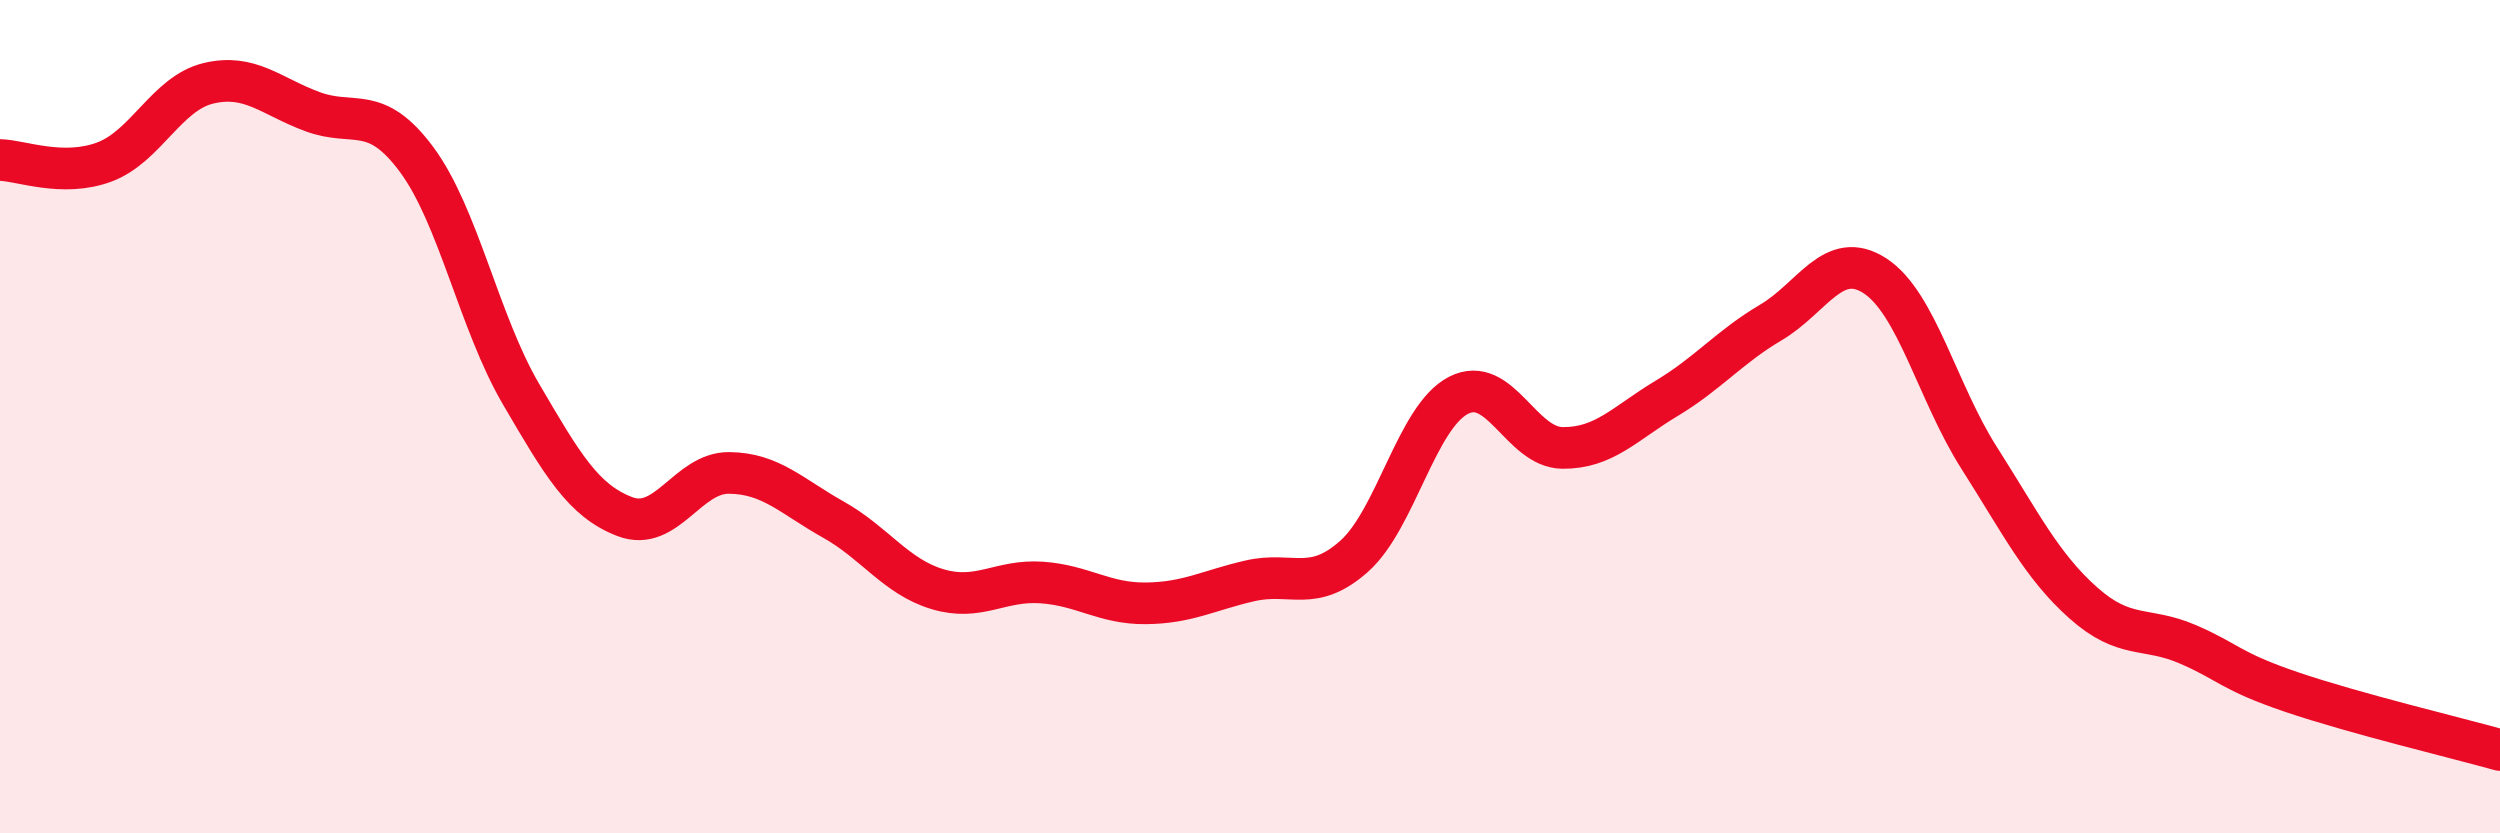
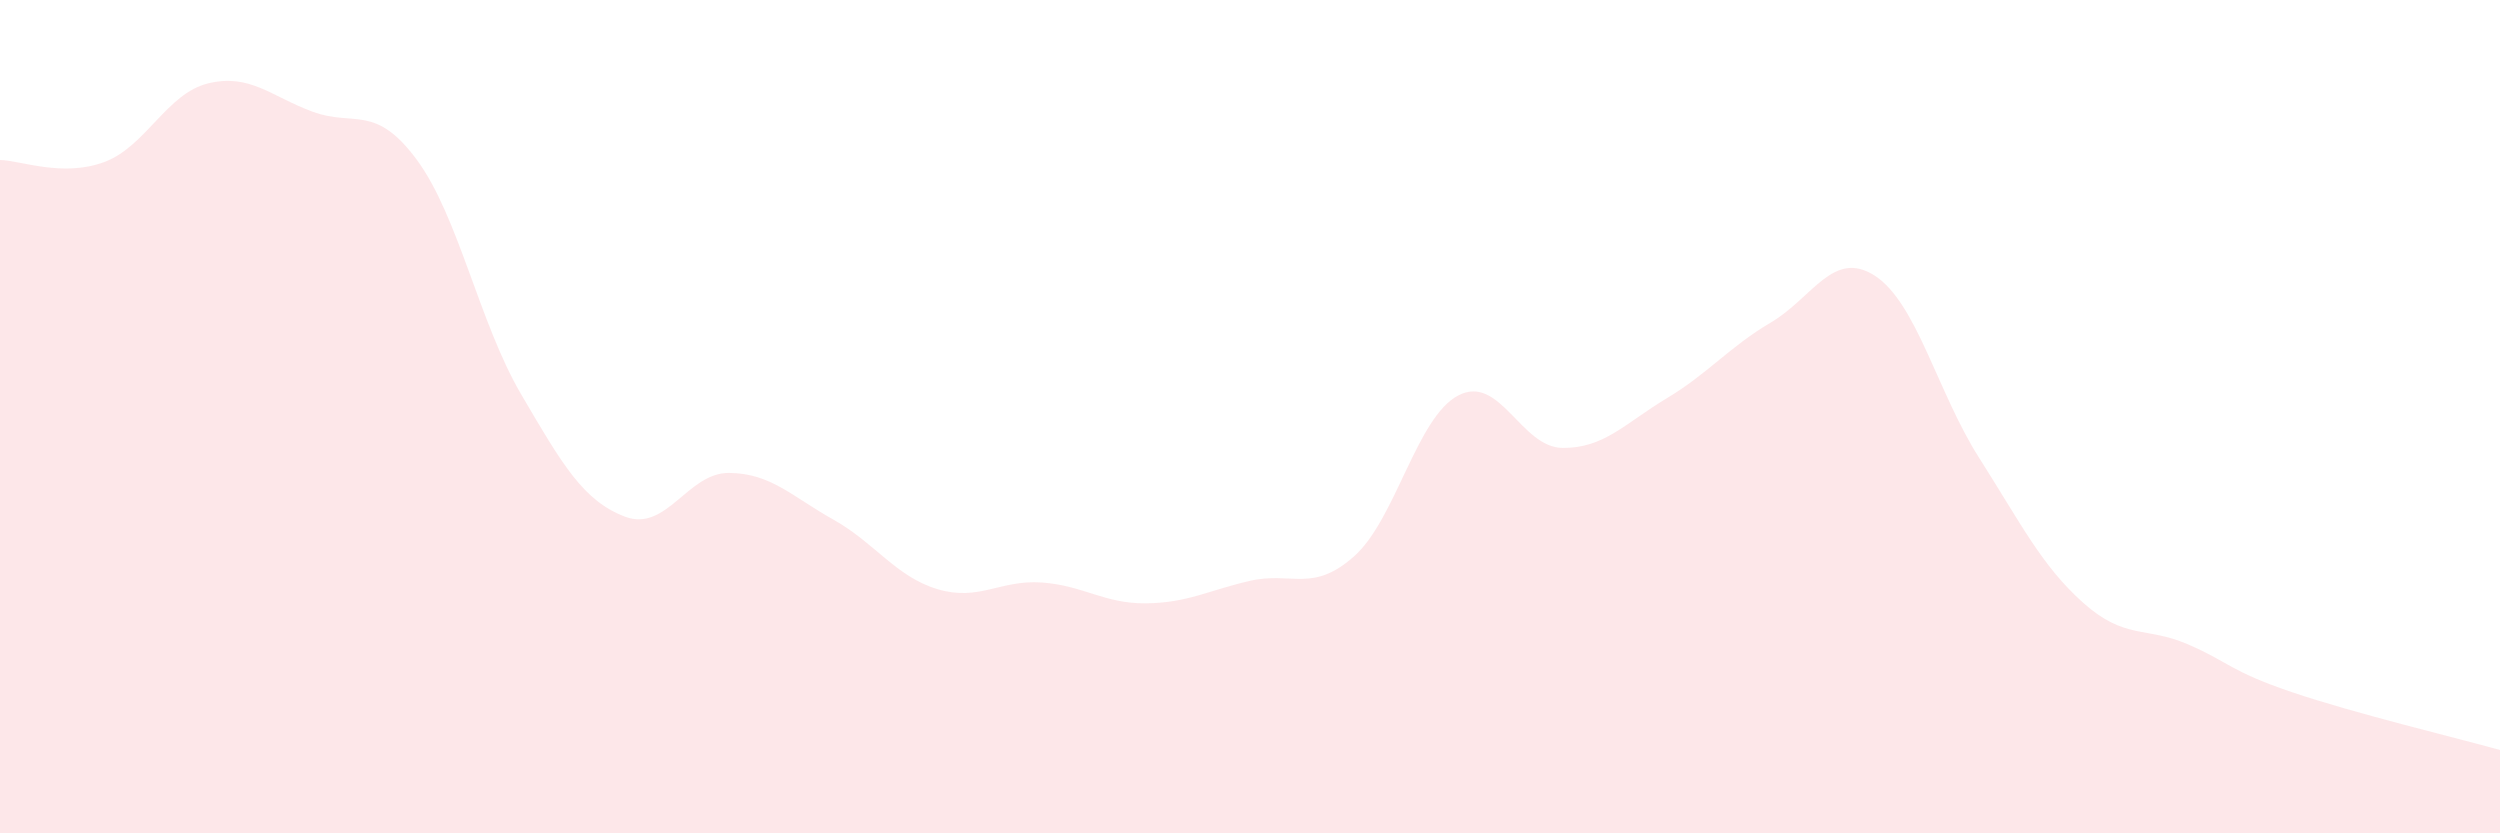
<svg xmlns="http://www.w3.org/2000/svg" width="60" height="20" viewBox="0 0 60 20">
  <path d="M 0,3.84 C 0.5,3.85 1.5,4.26 2.5,3.89 C 3.5,3.52 4,2.24 5,2 C 6,1.76 6.5,2.31 7.5,2.68 C 8.5,3.05 9,2.48 10,3.83 C 11,5.18 11.5,7.74 12.5,9.45 C 13.5,11.16 14,12.02 15,12.4 C 16,12.78 16.5,11.34 17.5,11.35 C 18.5,11.36 19,11.91 20,12.47 C 21,13.03 21.5,13.84 22.5,14.14 C 23.5,14.44 24,13.91 25,13.98 C 26,14.05 26.5,14.49 27.5,14.48 C 28.5,14.47 29,14.17 30,13.94 C 31,13.71 31.5,14.24 32.5,13.35 C 33.5,12.46 34,10.01 35,9.49 C 36,8.97 36.5,10.74 37.5,10.75 C 38.5,10.76 39,10.16 40,9.56 C 41,8.96 41.5,8.33 42.5,7.74 C 43.5,7.15 44,5.97 45,6.62 C 46,7.27 46.5,9.42 47.5,10.99 C 48.5,12.56 49,13.58 50,14.47 C 51,15.36 51.5,15.03 52.5,15.46 C 53.5,15.89 53.5,16.1 55,16.61 C 56.5,17.12 59,17.72 60,18L60 20L0 20Z" fill="#EB0A25" opacity="0.1" stroke-linecap="round" stroke-linejoin="round" />
-   <path d="M 0,3.84 C 0.5,3.85 1.5,4.26 2.5,3.89 C 3.5,3.52 4,2.24 5,2 C 6,1.76 6.5,2.31 7.5,2.68 C 8.5,3.05 9,2.48 10,3.83 C 11,5.18 11.5,7.74 12.5,9.45 C 13.5,11.16 14,12.02 15,12.4 C 16,12.78 16.5,11.34 17.5,11.35 C 18.5,11.36 19,11.91 20,12.47 C 21,13.03 21.5,13.84 22.5,14.14 C 23.5,14.44 24,13.91 25,13.98 C 26,14.05 26.5,14.49 27.5,14.48 C 28.5,14.47 29,14.17 30,13.94 C 31,13.71 31.5,14.24 32.5,13.35 C 33.5,12.46 34,10.01 35,9.49 C 36,8.97 36.5,10.74 37.5,10.75 C 38.5,10.76 39,10.16 40,9.56 C 41,8.96 41.5,8.33 42.5,7.74 C 43.5,7.15 44,5.97 45,6.62 C 46,7.27 46.5,9.42 47.5,10.99 C 48.5,12.56 49,13.58 50,14.47 C 51,15.36 51.5,15.03 52.5,15.46 C 53.5,15.89 53.5,16.1 55,16.61 C 56.5,17.12 59,17.72 60,18" stroke="#EB0A25" stroke-width="1" fill="none" stroke-linecap="round" stroke-linejoin="round" />
</svg>